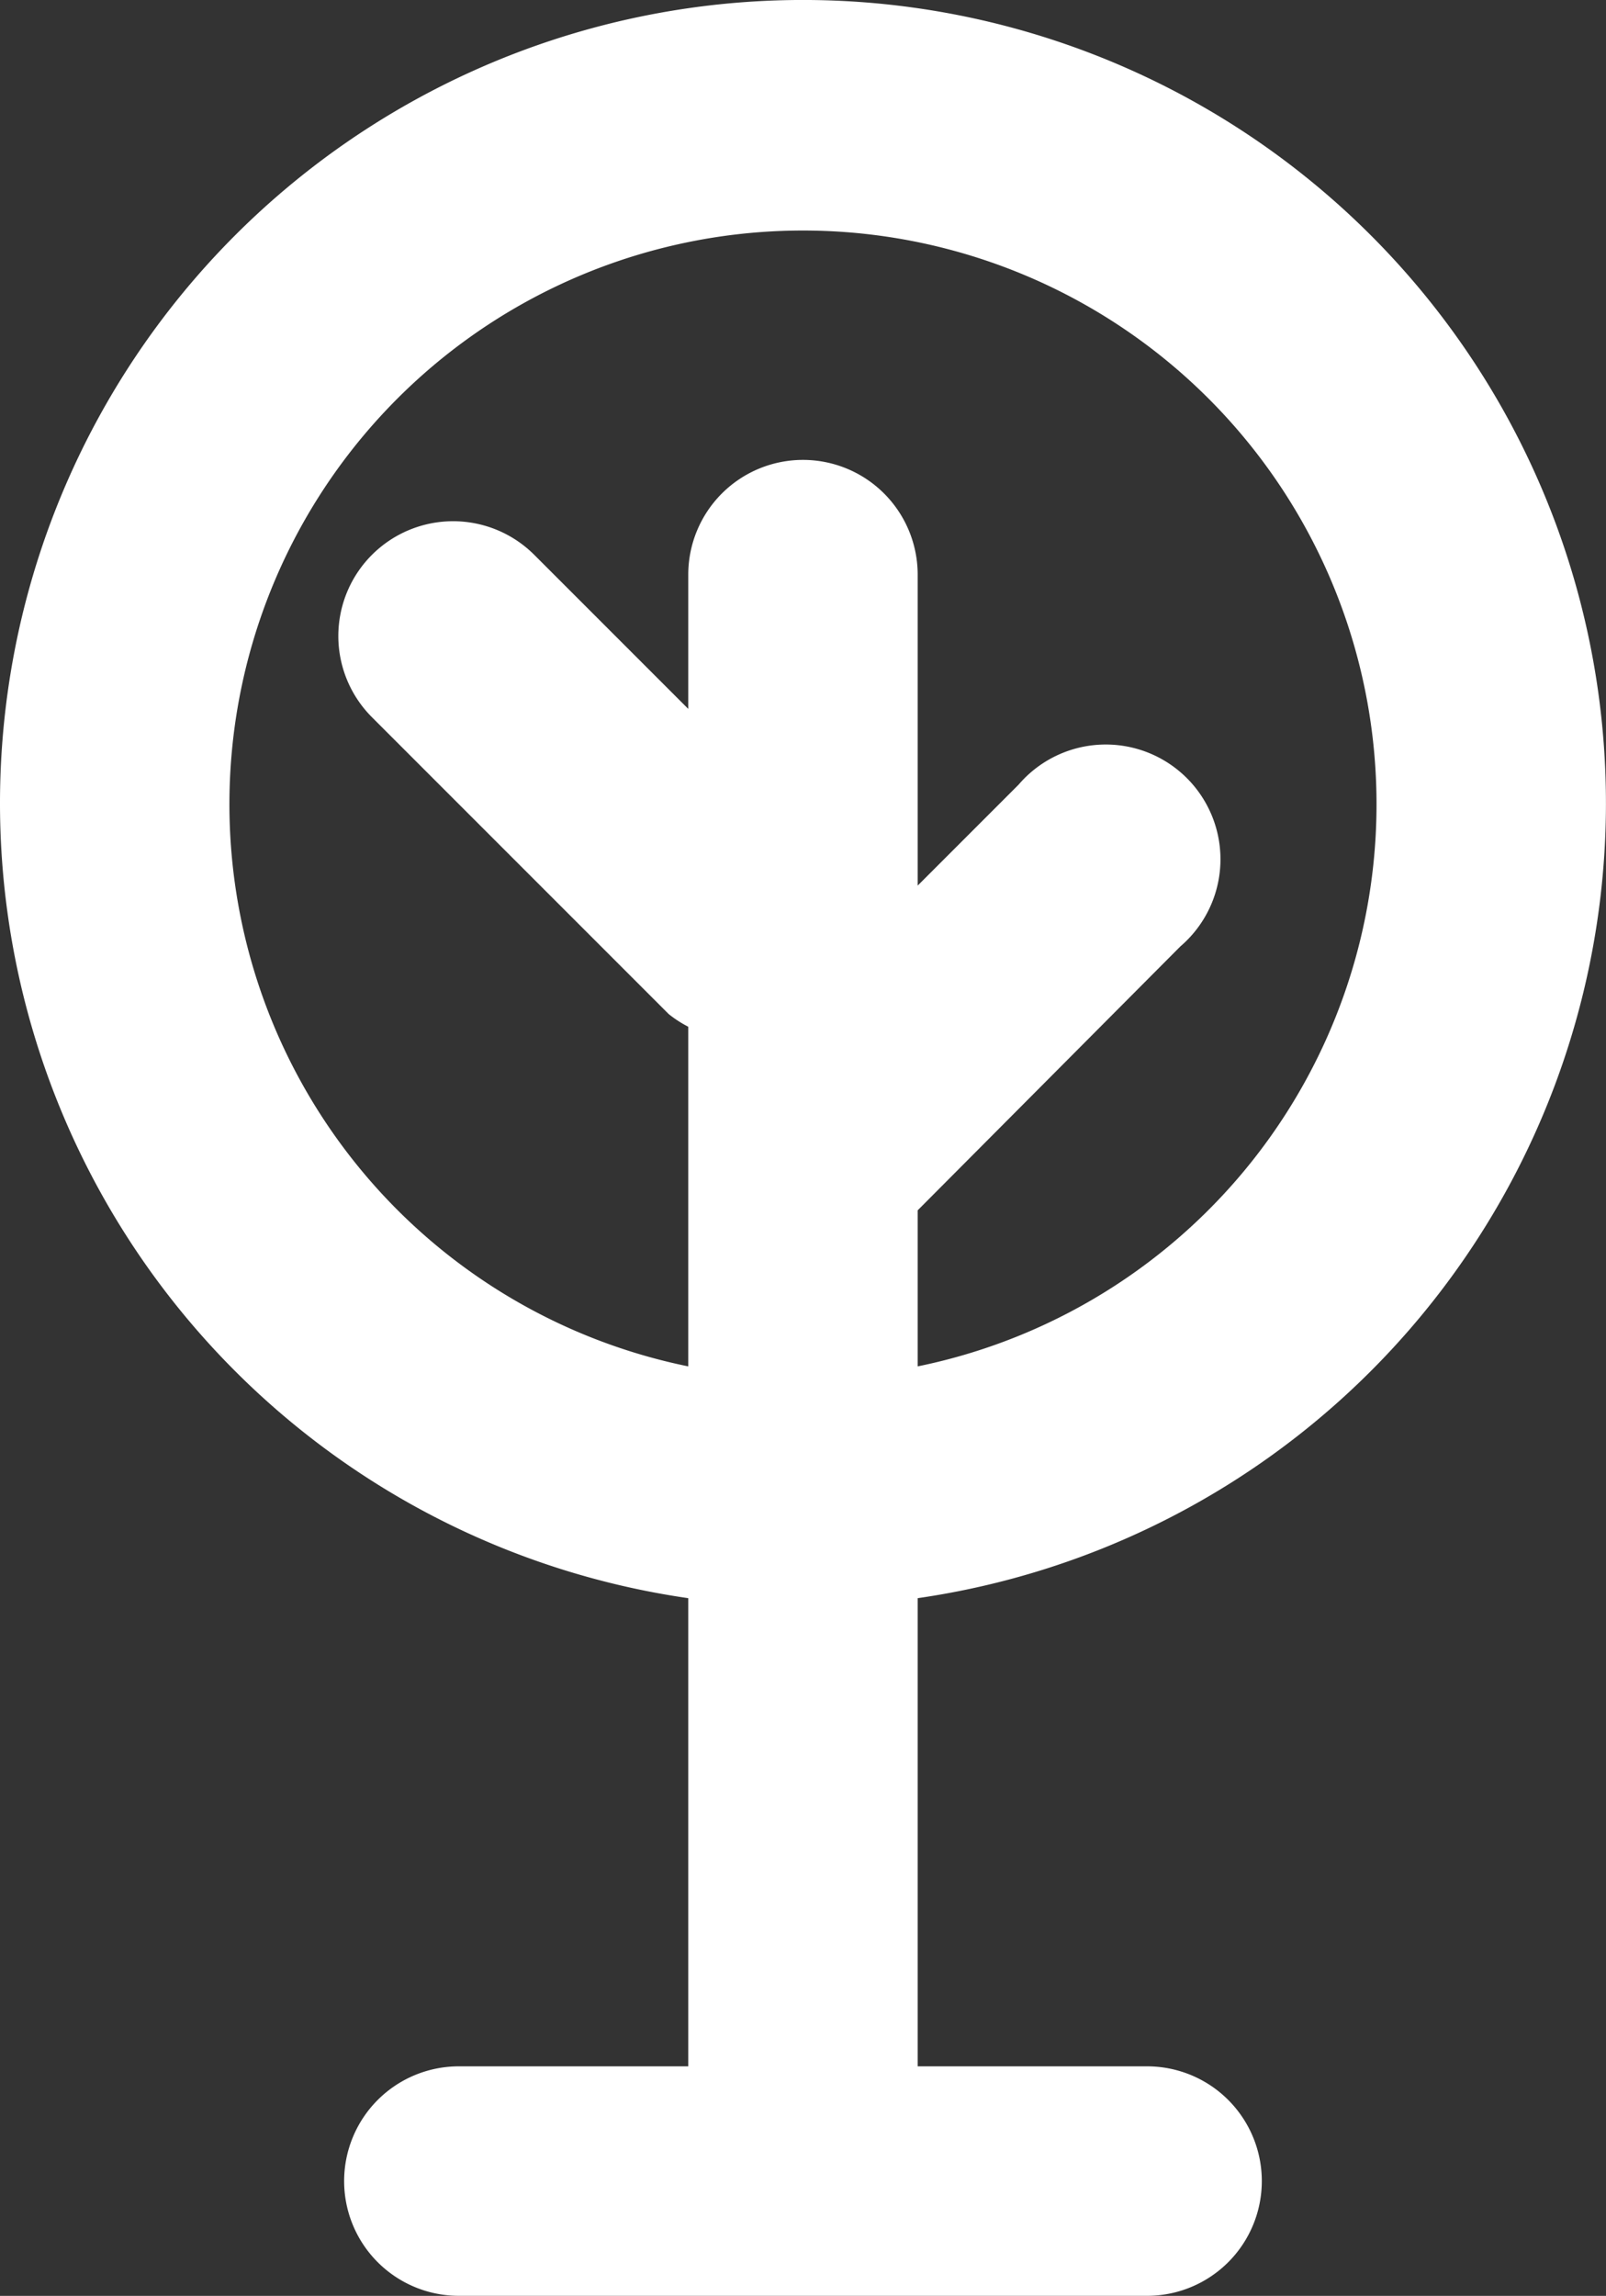
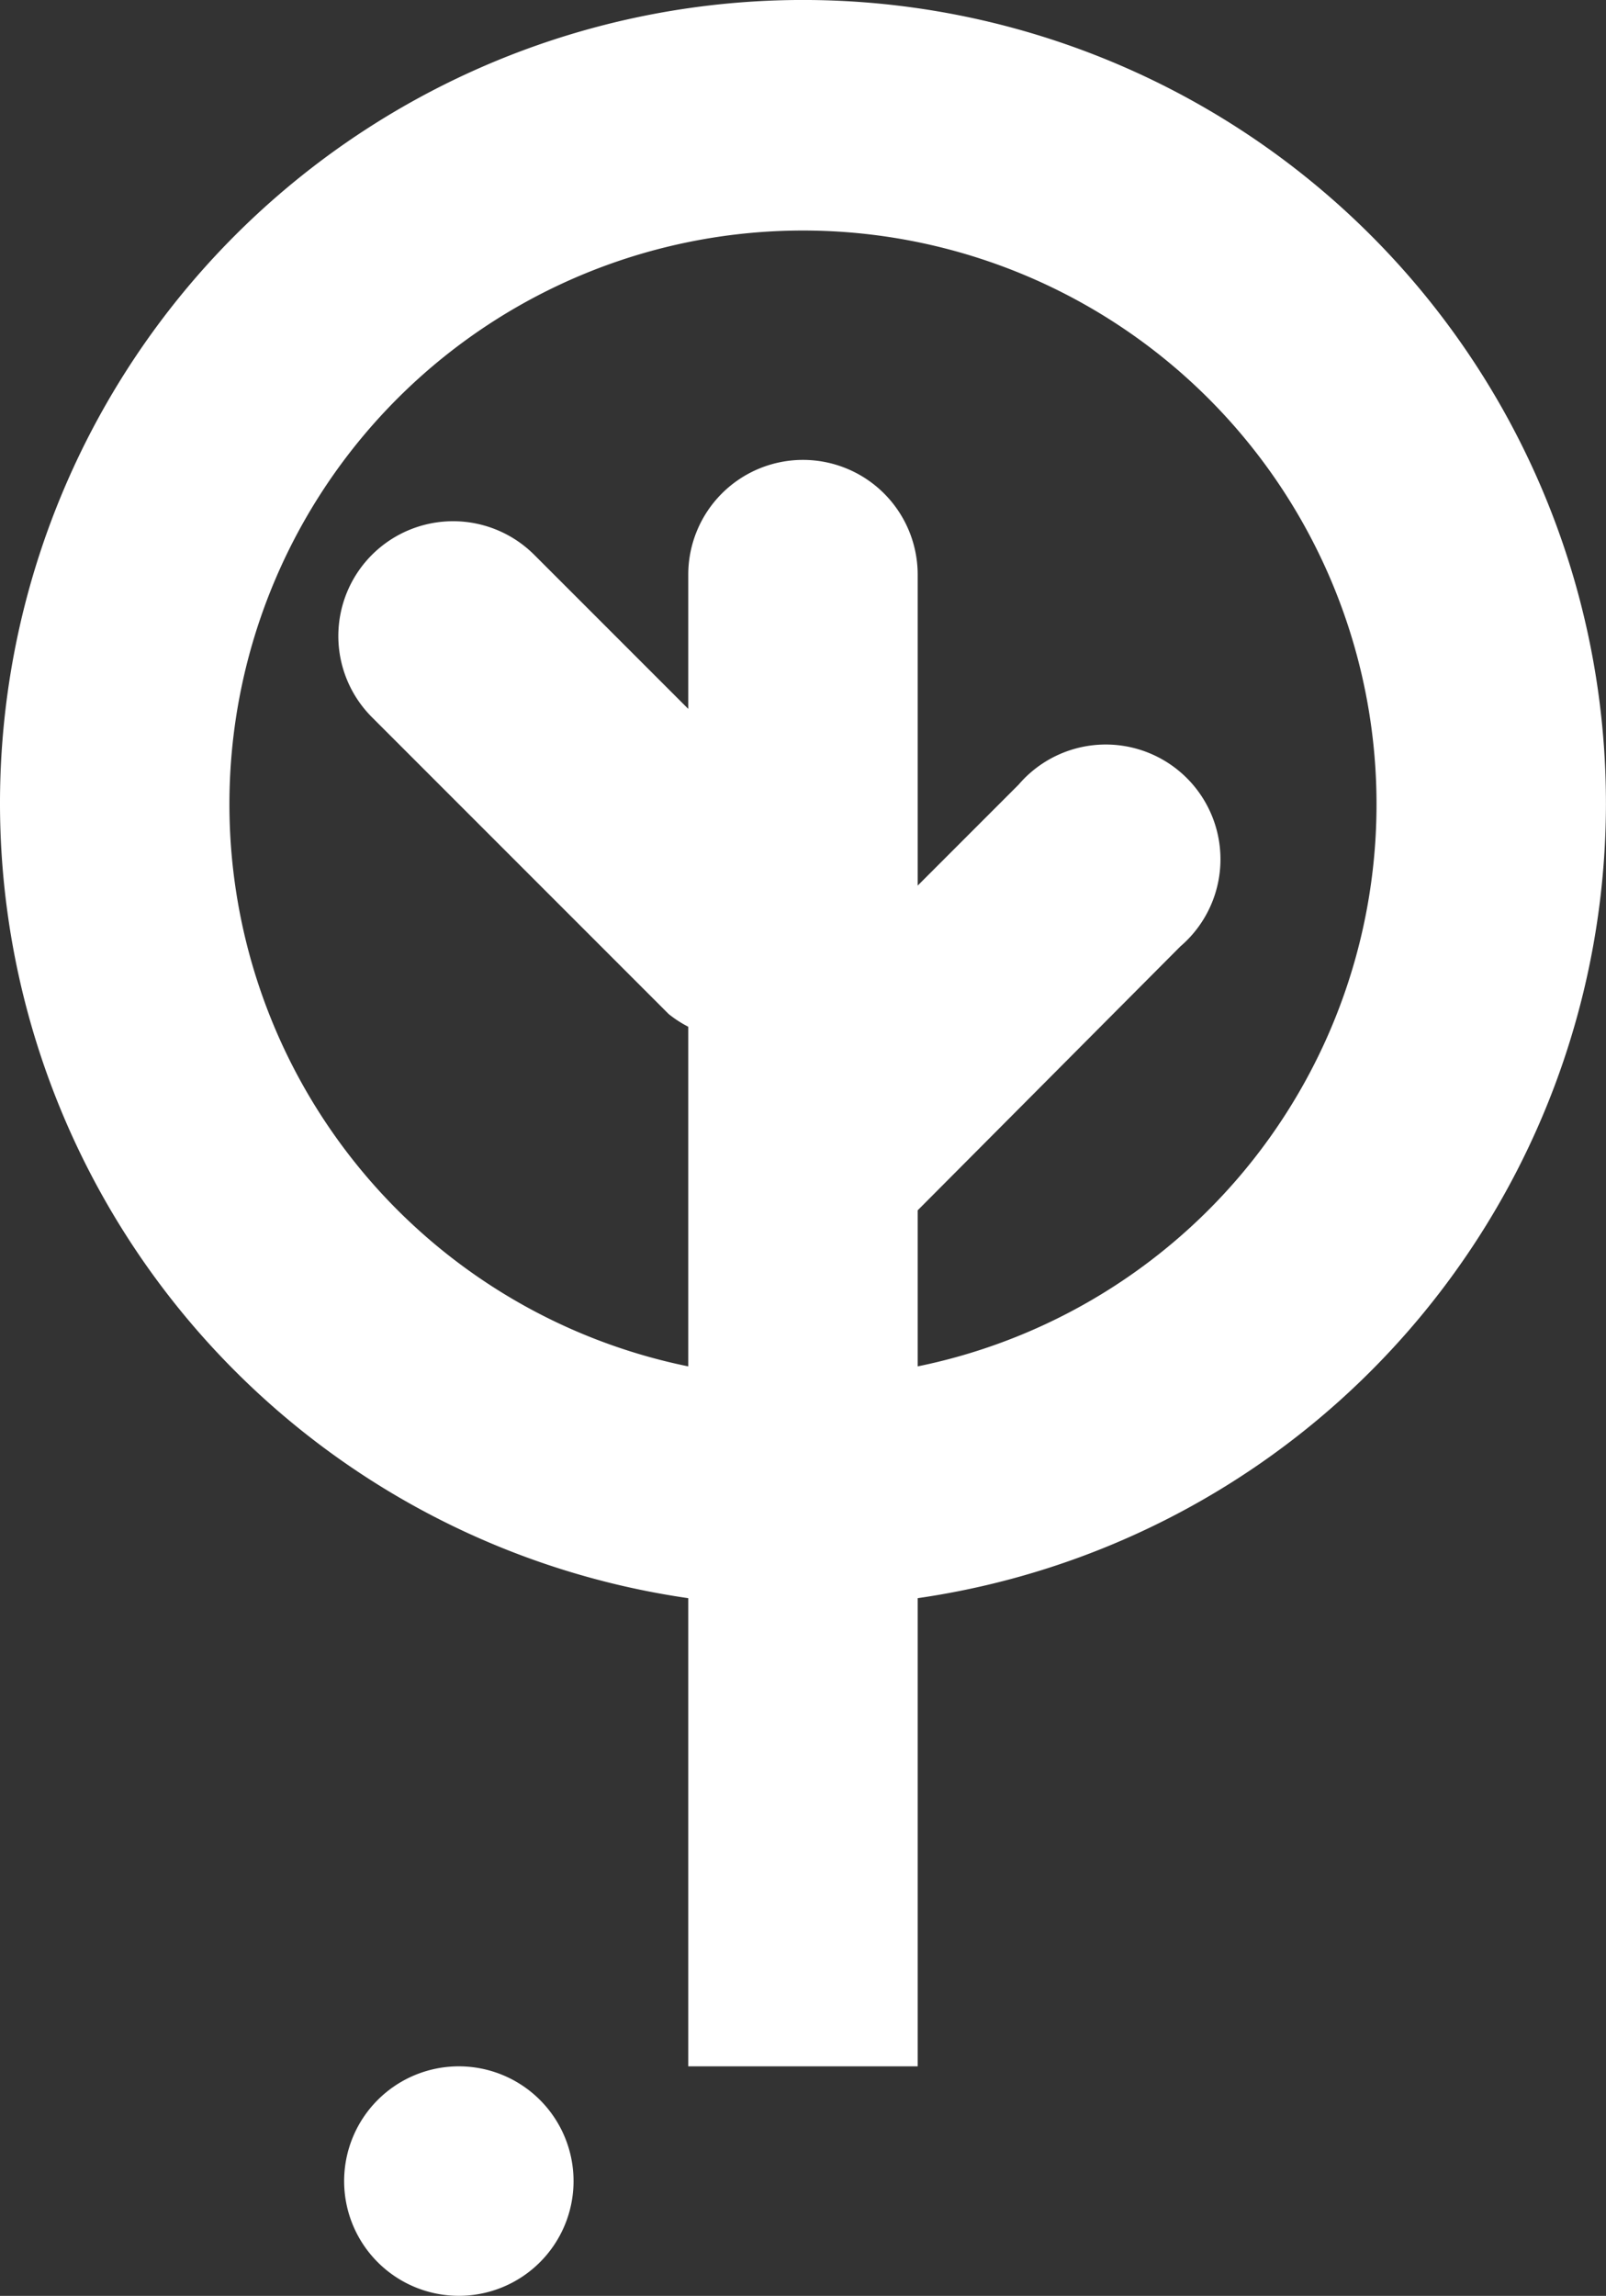
<svg xmlns="http://www.w3.org/2000/svg" width="28.001" height="40.017" viewBox="0 0 28.001 40.017">
  <rect x="0" y="0" width="28.001" height="40.017" fill="#333333" stroke="none" />
  <defs>
    <style>.a{fill:#fff;fill-rule:evenodd;}</style>
  </defs>
-   <path class="a" d="M33,16.008a14,14,0,1,0-16,13.84v8.16H13a2,2,0,0,0,0,4H25a2,2,0,0,0,0-4H21v-8.16a14,14,0,0,0,12-13.84Zm-24,0a10,10,0,1,1,12,9.8v-2.72l4.58-4.6a2,2,0,1,0-2.82-2.82L21,17.428v-5.42a2,2,0,0,0-4,0v2.34l-2.68-2.68a2,2,0,1,0-2.84,2.82l5.18,5.18a2,2,0,0,0,.34.22v2.36h0v3.56a10,10,0,0,1-8-9.8Z" transform="translate(-5 -1.992)" />
+   <path class="a" d="M33,16.008a14,14,0,1,0-16,13.84v8.16H13a2,2,0,0,0,0,4a2,2,0,0,0,0-4H21v-8.16a14,14,0,0,0,12-13.84Zm-24,0a10,10,0,1,1,12,9.8v-2.72l4.58-4.6a2,2,0,1,0-2.82-2.82L21,17.428v-5.42a2,2,0,0,0-4,0v2.34l-2.68-2.68a2,2,0,1,0-2.84,2.82l5.18,5.18a2,2,0,0,0,.34.22v2.36h0v3.56a10,10,0,0,1-8-9.8Z" transform="translate(-5 -1.992)" />
</svg>